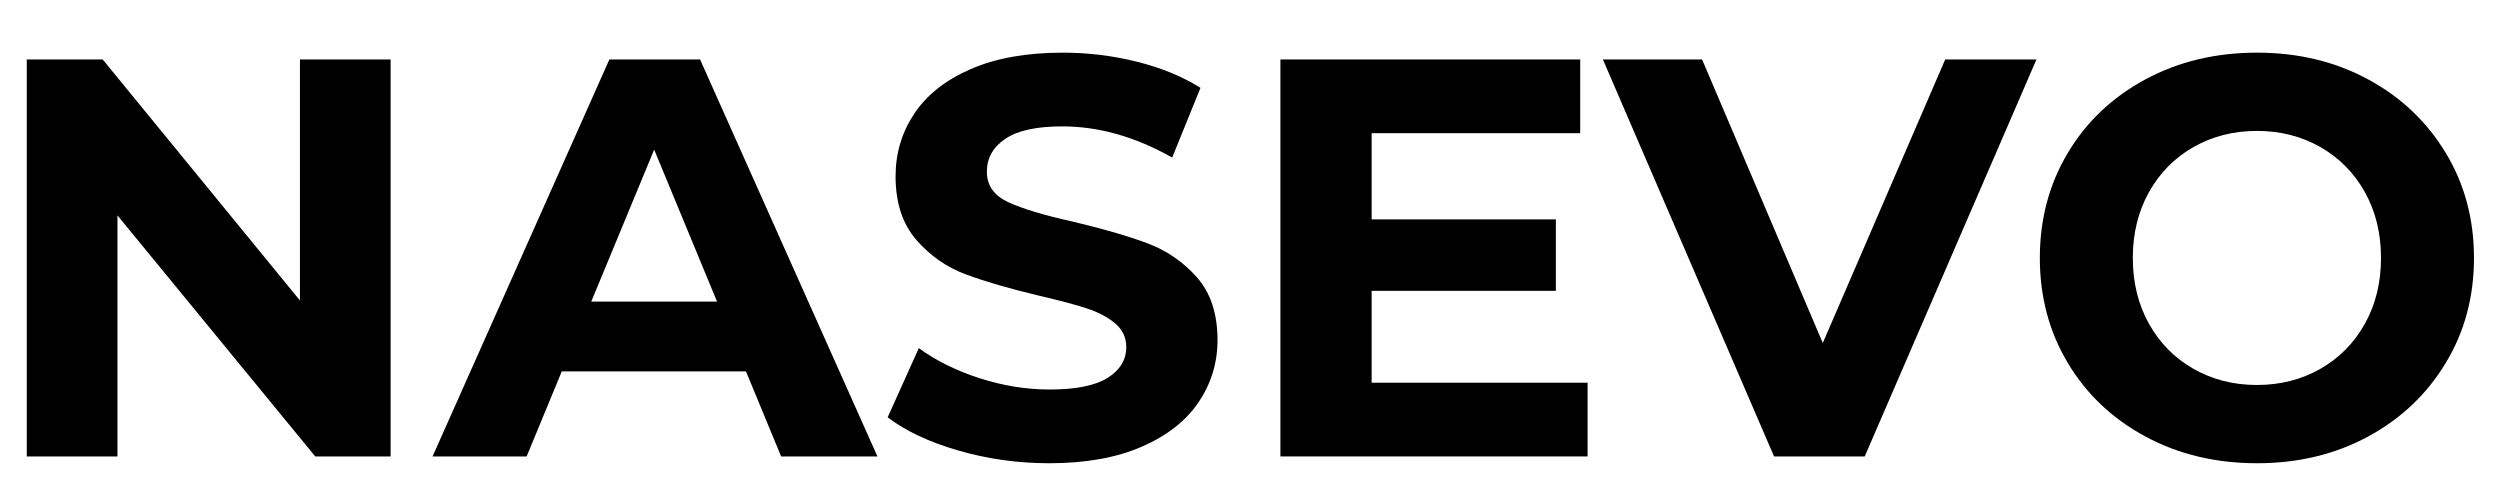
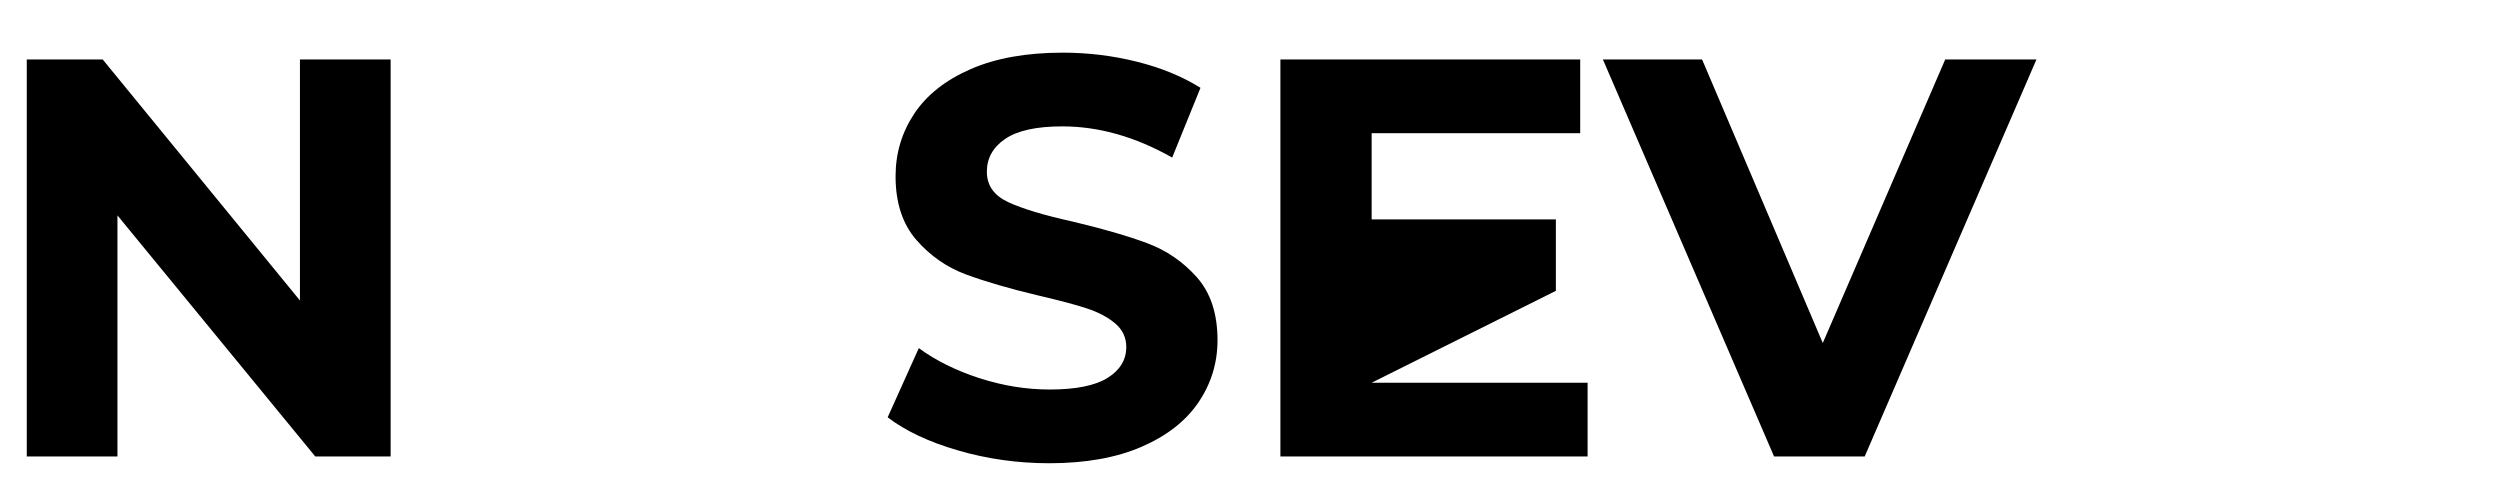
<svg xmlns="http://www.w3.org/2000/svg" xmlns:ns1="http://www.serif.com/" width="100%" height="100%" viewBox="0 0 387 76" version="1.1" xml:space="preserve" style="fill-rule:evenodd;clip-rule:evenodd;stroke-linejoin:round;stroke-miterlimit:2;">
  <g transform="matrix(0.756,0,0,0.148,0,0)">
    <rect id="Mesa-de-trabajo1" ns1:id="Mesa de trabajo1" x="0" y="0" width="512" height="512" style="fill:none;" />
    <g id="Mesa-de-trabajo11" ns1:id="Mesa de trabajo1">
      <g transform="matrix(8.053,0,0,4.512,-779.639,-816.392)">
        <path d="M106.746,194.722L106.746,286.746L104.829,286.746L99.8,230.874L99.8,286.746L97.494,286.746L97.494,194.722L99.425,194.722L104.44,250.594L104.44,194.722L106.746,194.722Z" style="fill-rule:nonzero;" />
-         <path d="M115.781,267.027L111.098,267.027L110.204,286.746L107.812,286.746L112.308,194.722L114.614,194.722L119.124,286.746L116.675,286.746L115.781,267.027ZM115.046,250.857L113.447,215.624L111.847,250.857L115.046,250.857Z" style="fill-rule:nonzero;" />
        <path d="M123.491,288.324C122.693,288.324 121.922,287.338 121.178,285.366C120.433,283.394 119.835,280.83 119.384,277.675L120.176,261.637C120.609,264.529 121.123,266.851 121.718,268.604C122.314,270.357 122.909,271.233 123.505,271.233C124.168,271.233 124.658,270.335 124.975,268.538C125.292,266.742 125.451,264.353 125.451,261.374C125.451,259.183 125.357,257.364 125.17,255.918C124.982,254.472 124.742,253.311 124.449,252.434C124.156,251.558 123.76,250.594 123.26,249.542C122.492,247.877 121.862,246.212 121.372,244.546C120.882,242.881 120.462,240.208 120.111,236.527C119.761,232.846 119.585,227.938 119.585,221.803C119.585,216.457 119.744,211.615 120.061,207.276C120.378,202.938 120.856,199.498 121.495,196.957C122.134,194.415 122.914,193.144 123.837,193.144C124.48,193.144 125.109,193.845 125.724,195.248C126.339,196.65 126.877,198.666 127.338,201.295L126.618,217.465C125.686,212.645 124.754,210.234 123.822,210.234C123.169,210.234 122.686,211.198 122.374,213.127C122.062,215.055 121.906,217.596 121.906,220.751C121.906,223.907 122.086,226.251 122.446,227.785C122.806,229.318 123.356,230.83 124.096,232.32C124.865,233.985 125.494,235.651 125.984,237.316C126.474,238.981 126.894,241.61 127.245,245.204C127.595,248.797 127.771,253.661 127.771,259.796C127.771,265.055 127.61,269.853 127.288,274.191C126.966,278.53 126.483,281.97 125.84,284.511C125.196,287.053 124.413,288.324 123.491,288.324Z" style="fill-rule:nonzero;" />
-         <path d="M137.181,269.656L137.181,286.746L129.37,286.746L129.37,194.722L136.993,194.722L136.993,211.812L131.69,211.812L131.69,231.794L136.374,231.794L136.374,248.359L131.69,248.359L131.69,269.656L137.181,269.656Z" style="fill-rule:nonzero;" />
+         <path d="M137.181,269.656L137.181,286.746L129.37,286.746L129.37,194.722L136.993,194.722L136.993,211.812L131.69,211.812L131.69,231.794L136.374,231.794L136.374,248.359L131.69,269.656L137.181,269.656Z" style="fill-rule:nonzero;" />
        <path d="M148.594,194.722L144.227,286.746L141.922,286.746L137.57,194.722L140.092,194.722L143.161,260.453L146.274,194.722L148.594,194.722Z" style="fill-rule:nonzero;" />
-         <path d="M154.2,288.324C153.152,288.324 152.208,286.264 151.368,282.145C150.527,278.026 149.869,272.351 149.394,265.12C148.918,257.89 148.68,249.761 148.68,240.734C148.68,231.707 148.918,223.578 149.394,216.347C149.869,209.117 150.527,203.442 151.368,199.323C152.208,195.204 153.152,193.144 154.2,193.144C155.247,193.144 156.188,195.204 157.024,199.323C157.86,203.442 158.518,209.117 158.998,216.347C159.479,223.578 159.719,231.707 159.719,240.734C159.719,249.761 159.479,257.89 158.998,265.12C158.518,272.351 157.86,278.026 157.024,282.145C156.188,286.264 155.247,288.324 154.2,288.324ZM154.2,270.182C154.795,270.182 155.333,268.933 155.814,266.435C156.294,263.937 156.671,260.453 156.945,255.984C157.219,251.514 157.355,246.431 157.355,240.734C157.355,235.037 157.219,229.954 156.945,225.484C156.671,221.014 156.294,217.531 155.814,215.033C155.333,212.535 154.795,211.286 154.2,211.286C153.604,211.286 153.066,212.535 152.586,215.033C152.105,217.531 151.728,221.014 151.454,225.484C151.181,229.954 151.044,235.037 151.044,240.734C151.044,246.431 151.181,251.514 151.454,255.984C151.728,260.453 152.105,263.937 152.586,266.435C153.066,268.933 153.604,270.182 154.2,270.182Z" style="fill-rule:nonzero;" />
      </g>
    </g>
  </g>
</svg>